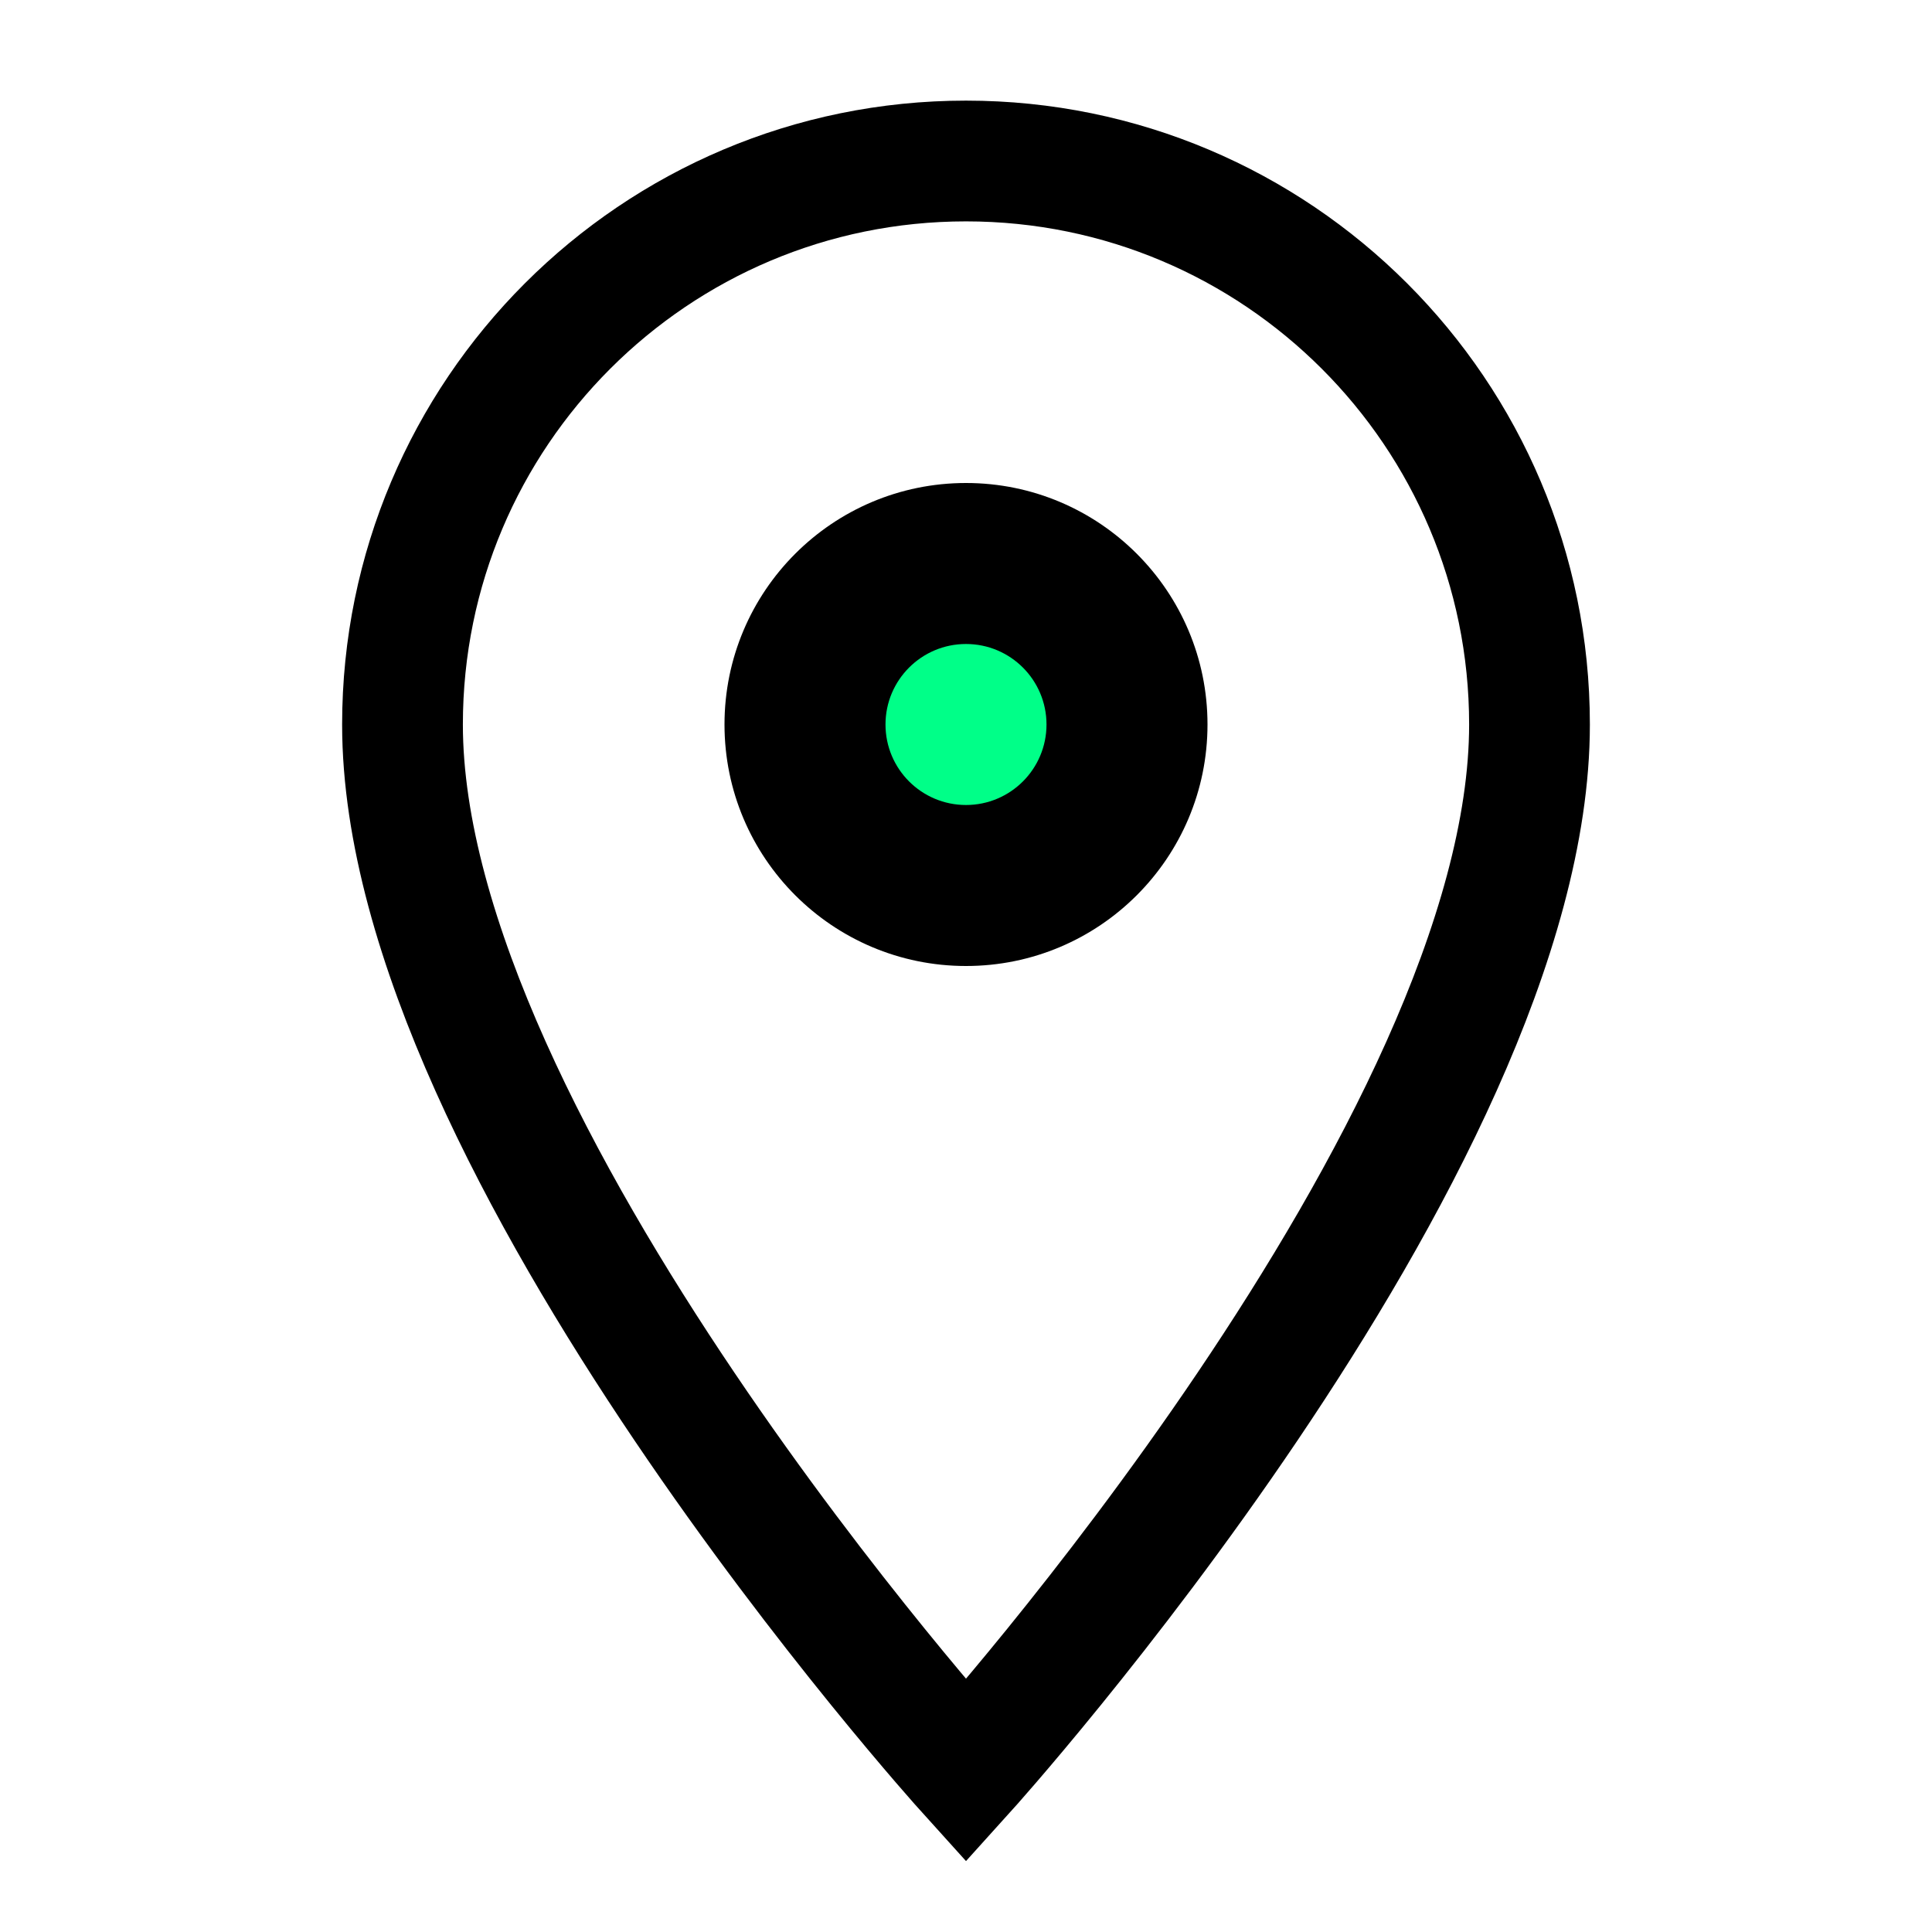
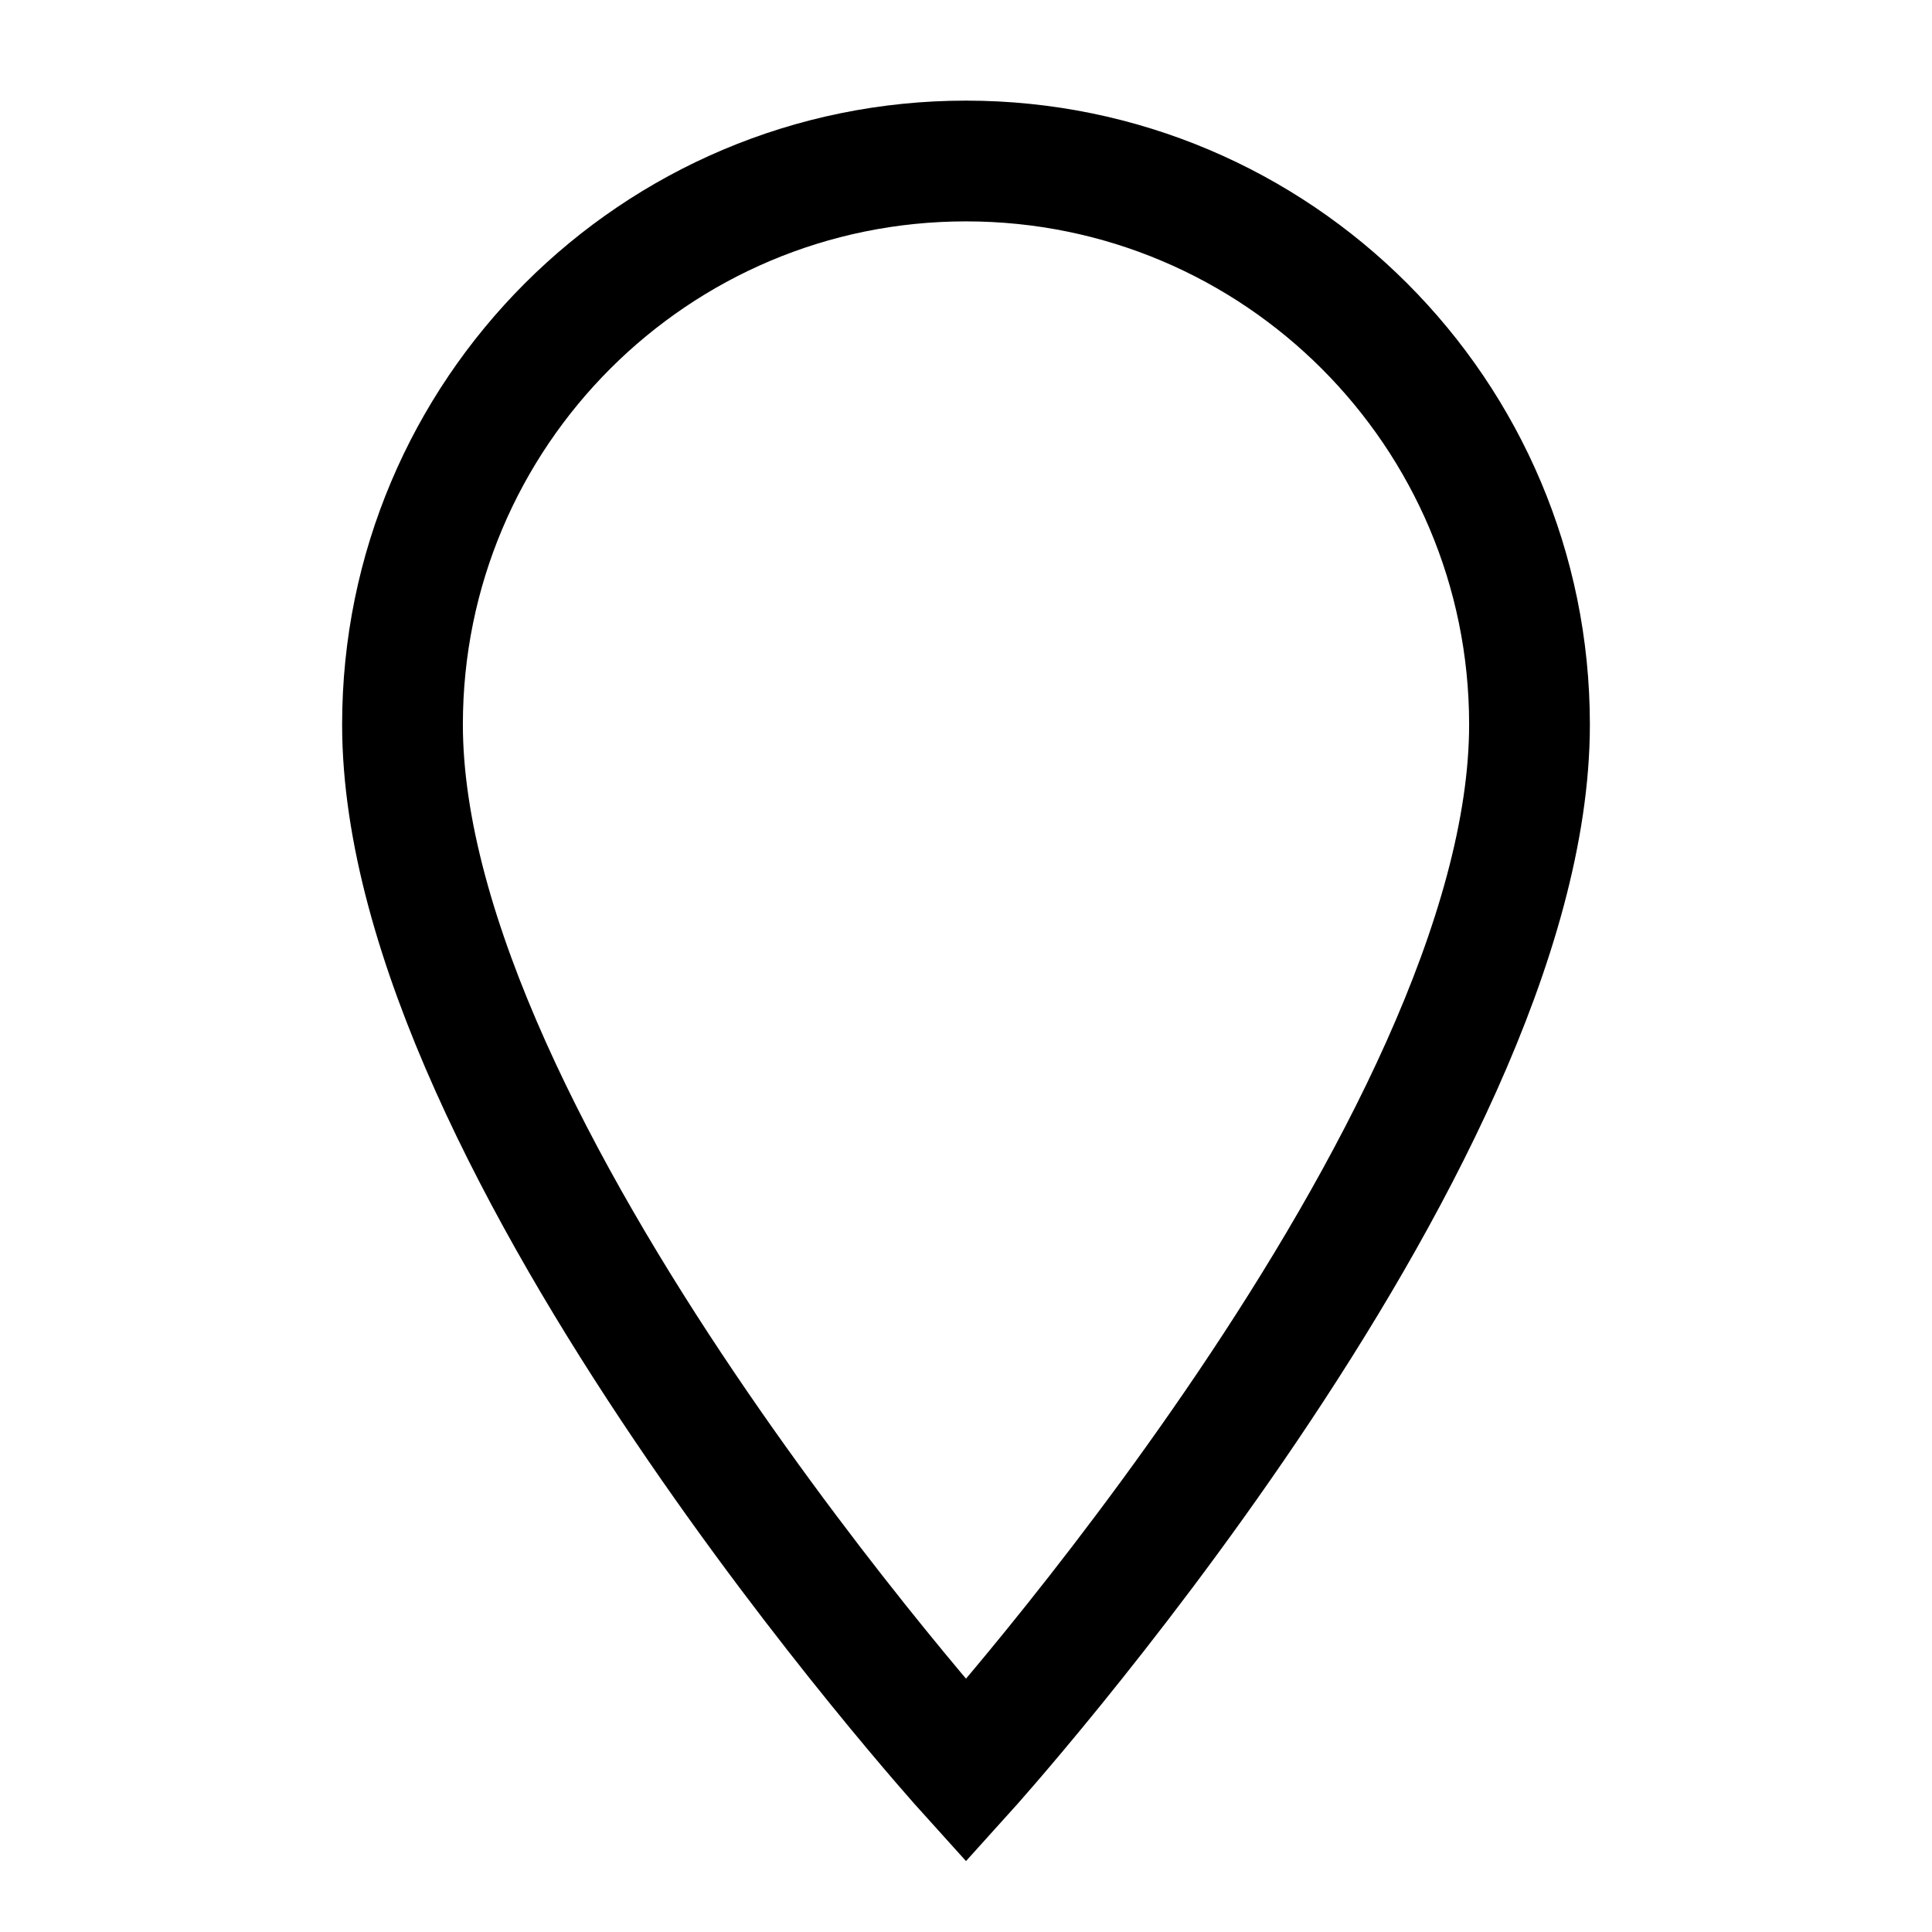
<svg xmlns="http://www.w3.org/2000/svg" width="24" height="24" viewBox="0 0 24 24" fill="none">
-   <path d="M12 2C8.134 2 5 5.134 5 9C5 14.25 12 22 12 22C12 22 19 14.25 19 9C19 5.134 15.866 2 12 2Z" stroke="currentColor" stroke-width="1.5" fill="none" />
-   <circle cx="12" cy="9" r="3" fill="currentColor" />
-   <circle cx="12" cy="9" r="1" fill="#00ff88" />
+   <path d="M12 2C8.134 2 5 5.134 5 9C5 14.25 12 22 12 22C12 22 19 14.25 19 9C19 5.134 15.866 2 12 2" stroke="currentColor" stroke-width="1.5" fill="none" />
</svg>